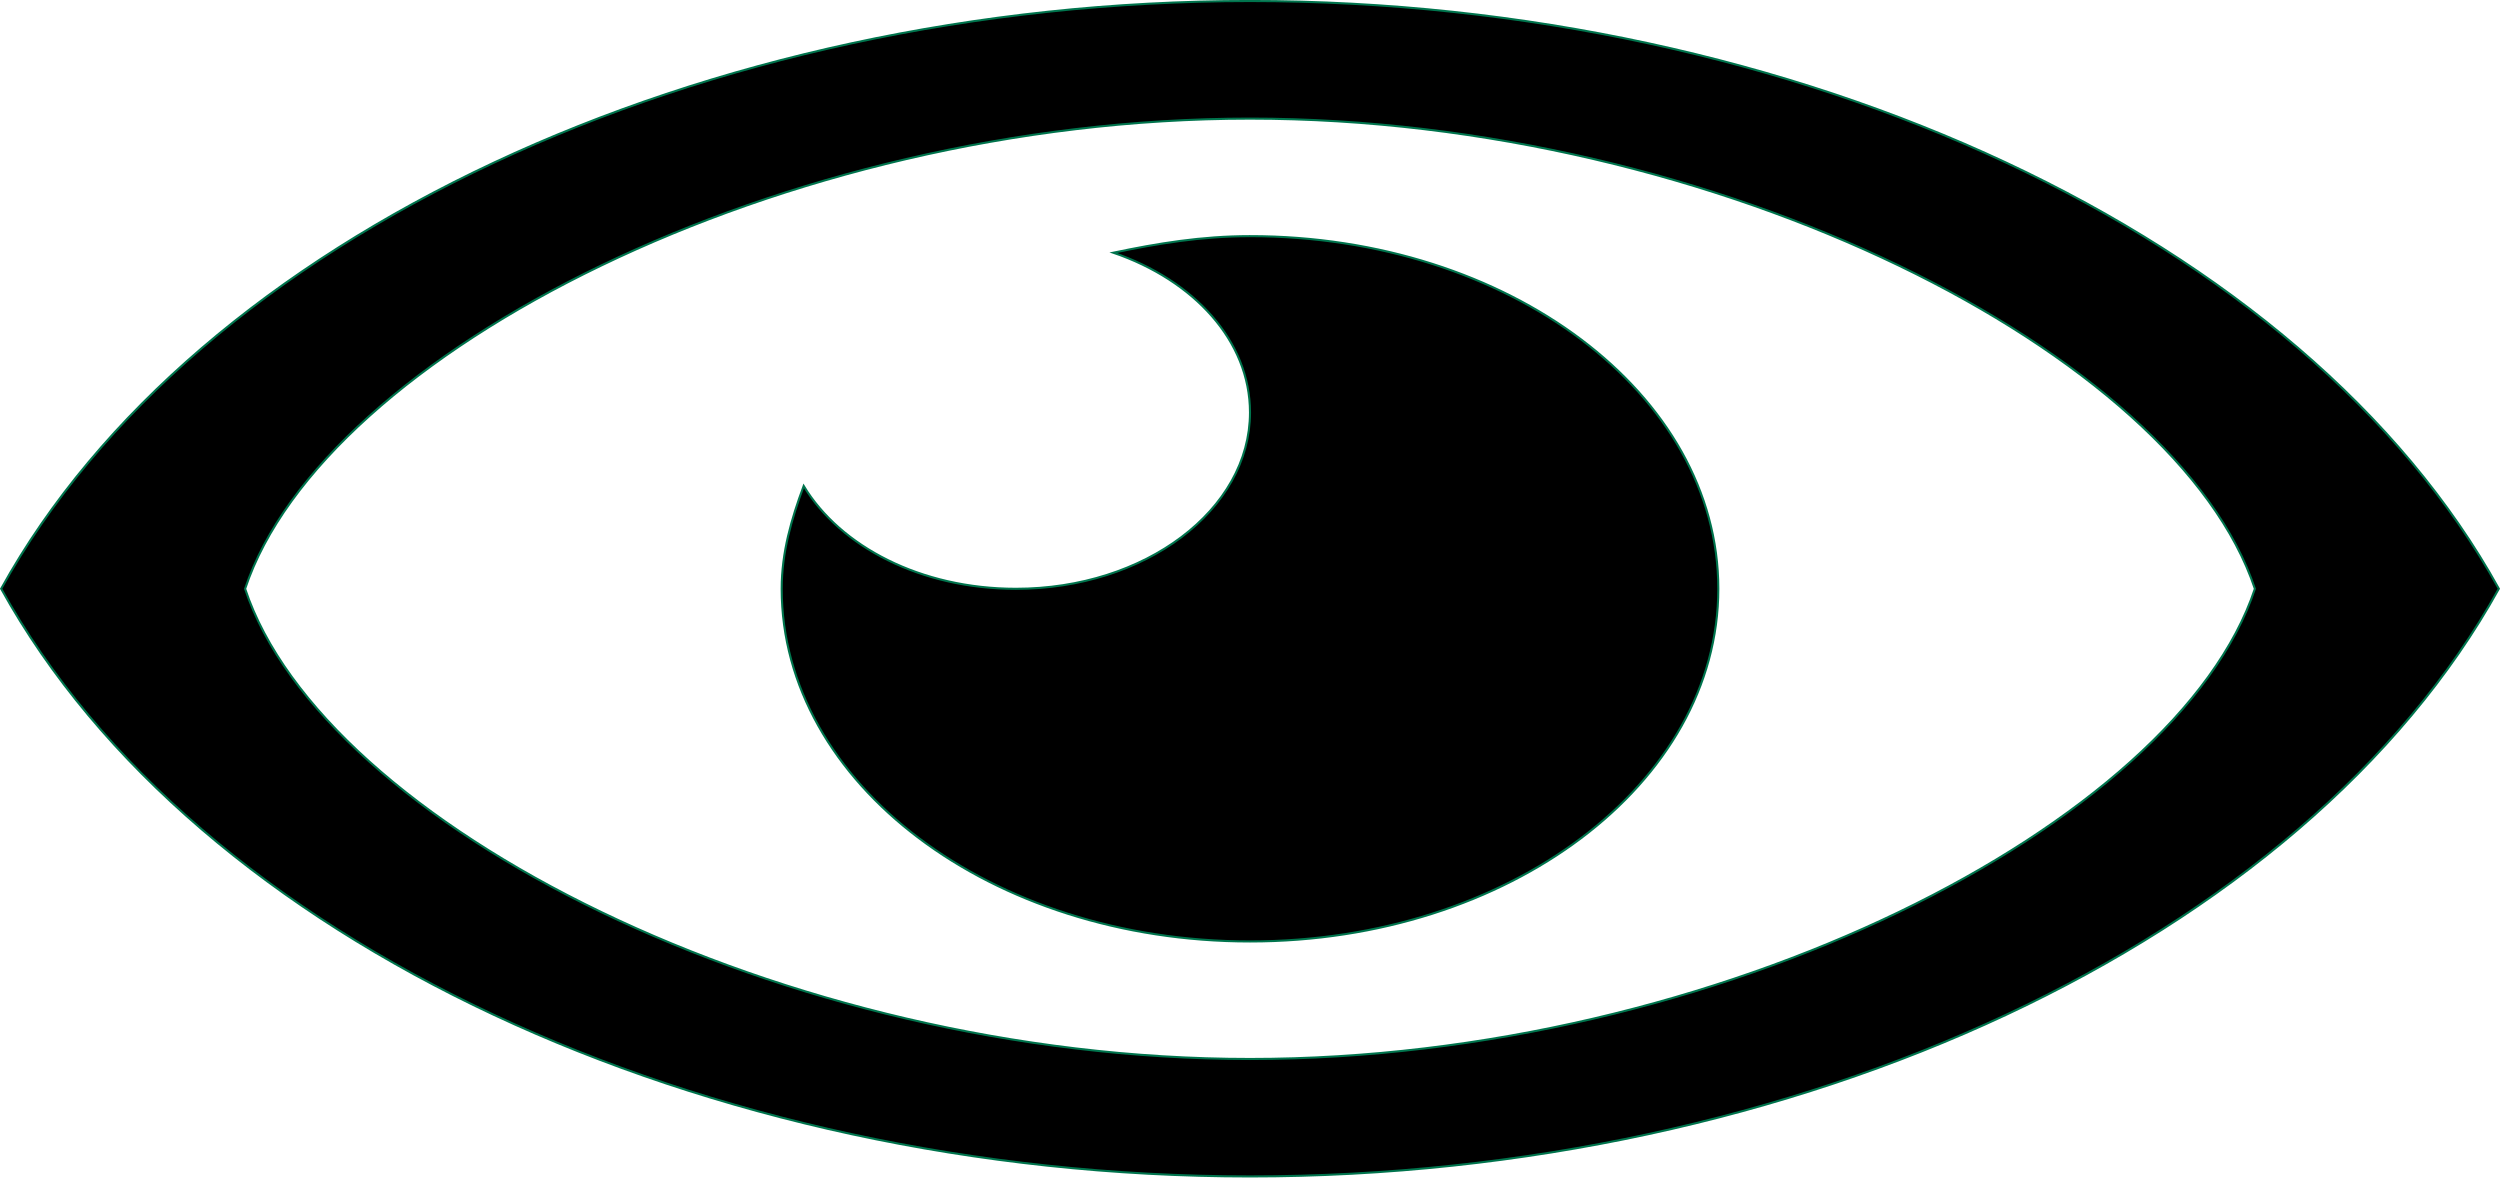
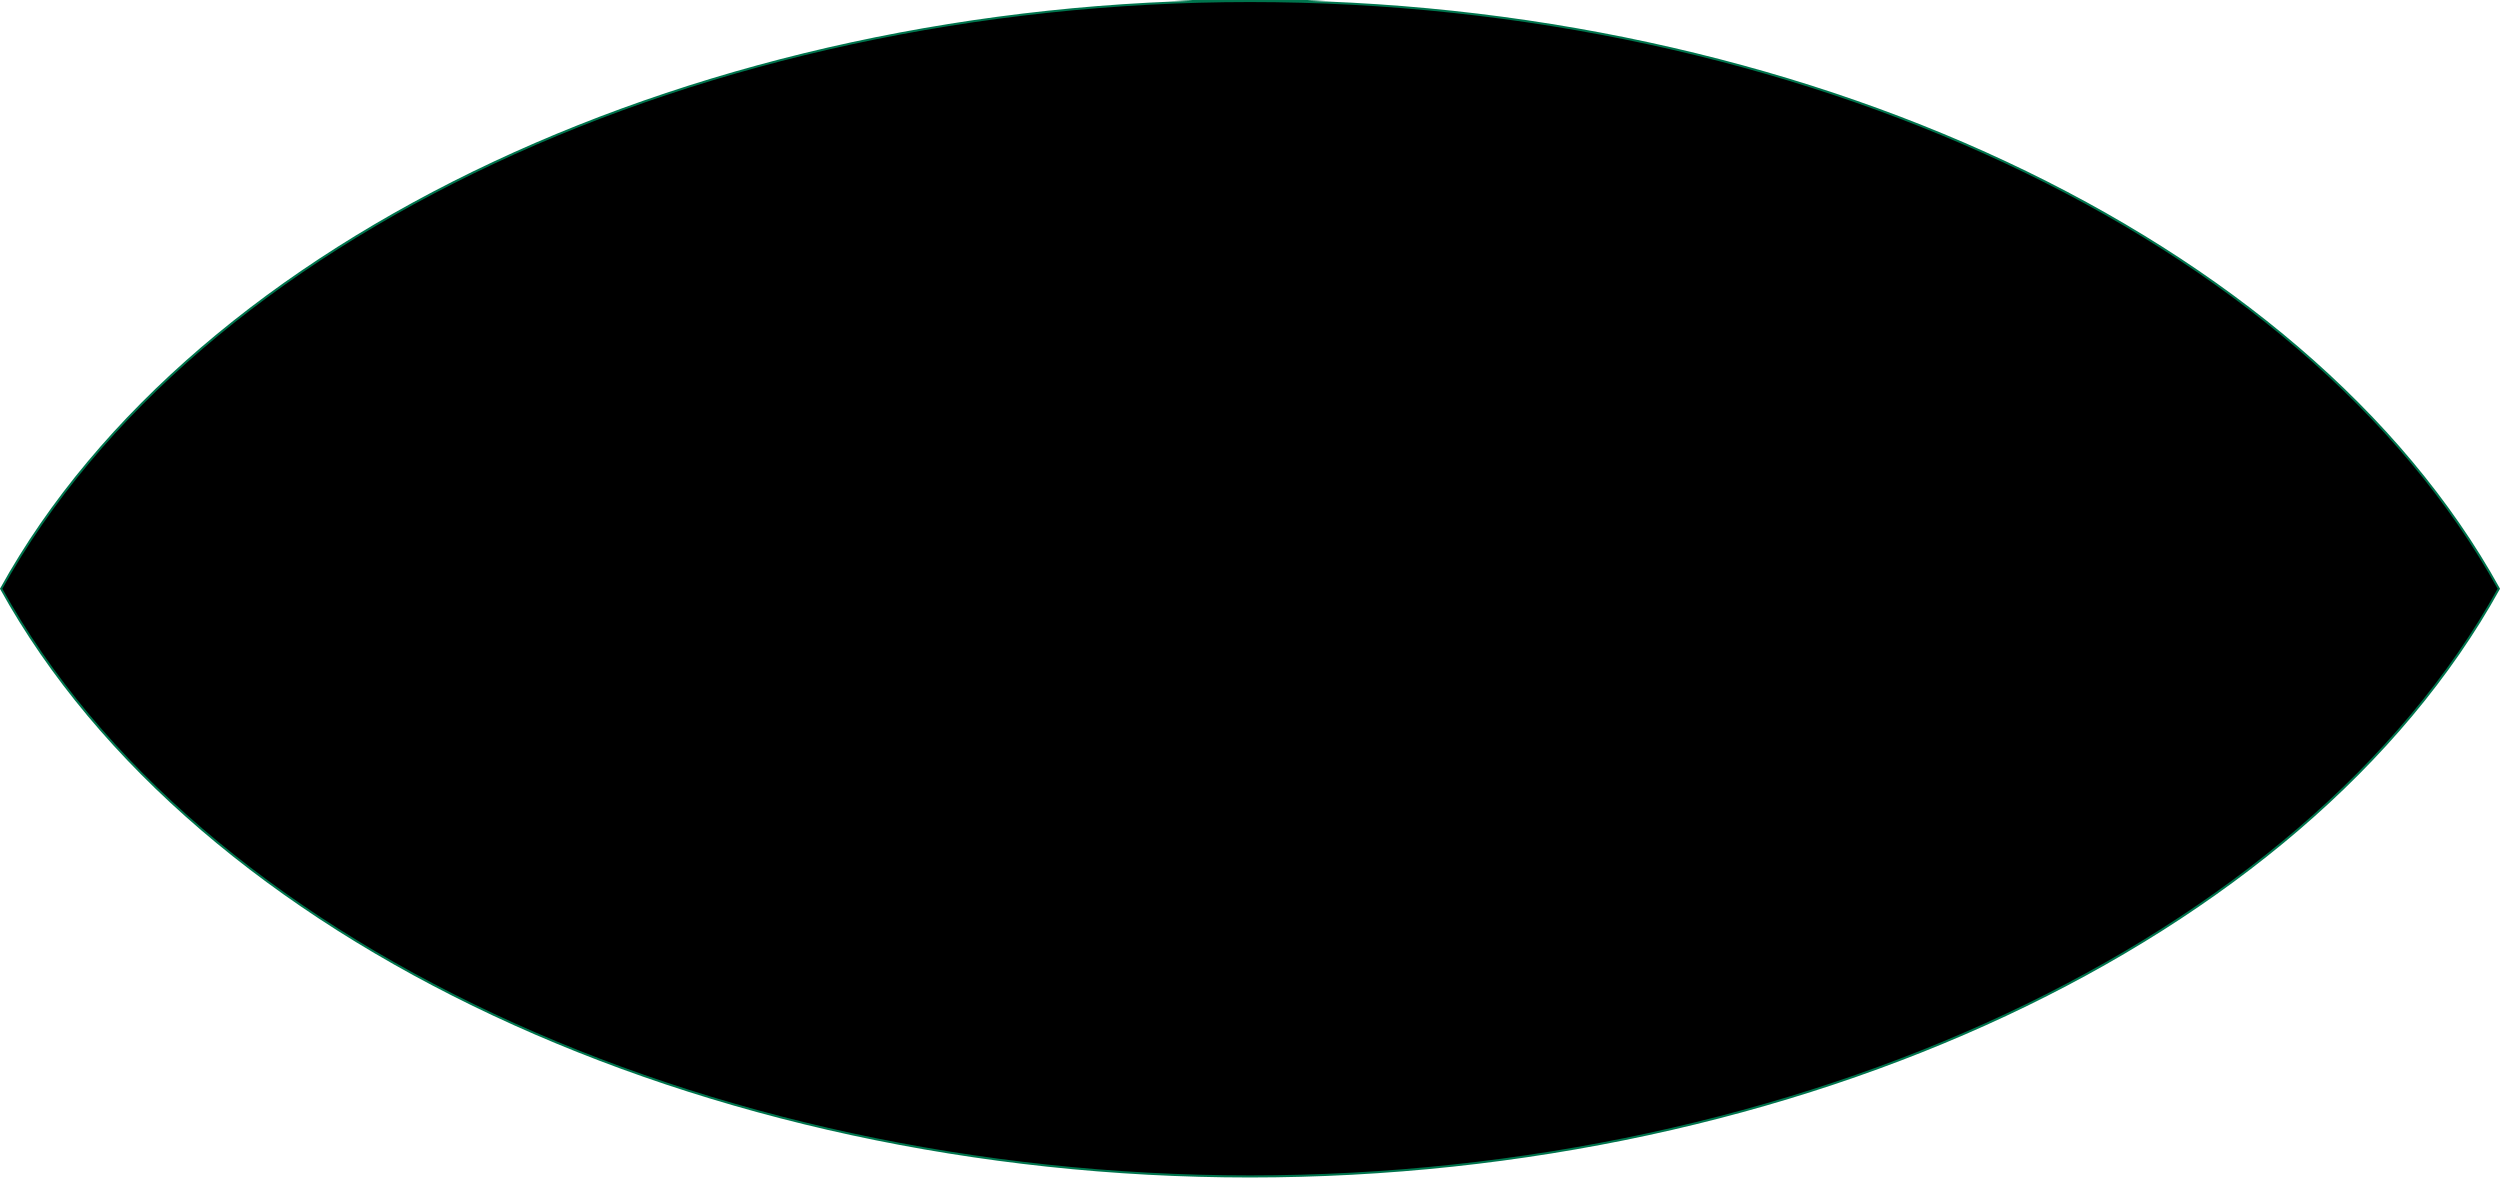
<svg xmlns="http://www.w3.org/2000/svg" xmlns:ns1="http://www.inkscape.org/namespaces/inkscape" xmlns:ns2="http://sodipodi.sourceforge.net/DTD/sodipodi-0.dtd" width="34.566mm" height="16.282mm" viewBox="0 0 34.566 16.282" version="1.1" id="svg861" ns1:version="1.0.1 (3bc2e813f5, 2020-09-07)" ns2:docname="ImgPass.svg">
  <defs id="defs855" />
  <ns2:namedview id="base" pagecolor="#ffffff" bordercolor="#666666" borderopacity="1.0" ns1:pageopacity="0.0" ns1:pageshadow="2" ns1:zoom="1.4" ns1:cx="139.05833" ns1:cy="36.960946" ns1:document-units="mm" ns1:current-layer="layer1" ns1:document-rotation="0" showgrid="false" fit-margin-top="0" fit-margin-left="0" fit-margin-right="0" fit-margin-bottom="0" ns1:window-width="1264" ns1:window-height="944" ns1:window-x="644" ns1:window-y="42" ns1:window-maximized="0" />
  <g ns1:label="Calque 1" ns1:groupmode="layer" id="layer1" transform="translate(-66.178,-65.574)">
-     <path d="m 83.461,65.588 c -7.554,0 -14.569,3.251 -17.267,8.126 2.698,4.876 9.712,8.126 17.267,8.126 7.554,0 14.569,-3.251 17.267,-8.126 -2.698,-4.876 -9.712,-8.126 -17.267,-8.126 z m 0,14.628 c -6.475,0 -12.815,-3.251 -13.894,-6.501 1.079,-3.251 7.419,-6.501 13.894,-6.501 6.475,0 12.815,3.251 13.894,6.501 -1.079,3.251 -7.419,6.501 -13.894,6.501 z m 0,-11.377 c -0.674,0 -1.282,0.102 -1.889,0.229 1.113,0.381 1.889,1.219 1.889,2.209 0,1.346 -1.45,2.438 -3.237,2.438 -1.315,0 -2.428,-0.584 -2.934,-1.422 -0.169,0.457 -0.304,0.914 -0.304,1.422 0,2.692 2.9,4.876 6.475,4.876 3.575,0 6.475,-2.184 6.475,-4.876 0,-2.692 -2.9,-4.876 -6.475,-4.876 z" id="path5490" ns1:connector-curvature="0" ns2:nodetypes="scscsscscsscsscssss" style="fill:#000000;fill-opacity:1;stroke:#00744d;stroke-width:0.029;stroke-miterlimit:4;stroke-dasharray:none;stroke-opacity:1" />
+     <path d="m 83.461,65.588 c -7.554,0 -14.569,3.251 -17.267,8.126 2.698,4.876 9.712,8.126 17.267,8.126 7.554,0 14.569,-3.251 17.267,-8.126 -2.698,-4.876 -9.712,-8.126 -17.267,-8.126 z c -6.475,0 -12.815,-3.251 -13.894,-6.501 1.079,-3.251 7.419,-6.501 13.894,-6.501 6.475,0 12.815,3.251 13.894,6.501 -1.079,3.251 -7.419,6.501 -13.894,6.501 z m 0,-11.377 c -0.674,0 -1.282,0.102 -1.889,0.229 1.113,0.381 1.889,1.219 1.889,2.209 0,1.346 -1.45,2.438 -3.237,2.438 -1.315,0 -2.428,-0.584 -2.934,-1.422 -0.169,0.457 -0.304,0.914 -0.304,1.422 0,2.692 2.9,4.876 6.475,4.876 3.575,0 6.475,-2.184 6.475,-4.876 0,-2.692 -2.9,-4.876 -6.475,-4.876 z" id="path5490" ns1:connector-curvature="0" ns2:nodetypes="scscsscscsscsscssss" style="fill:#000000;fill-opacity:1;stroke:#00744d;stroke-width:0.029;stroke-miterlimit:4;stroke-dasharray:none;stroke-opacity:1" />
  </g>
</svg>